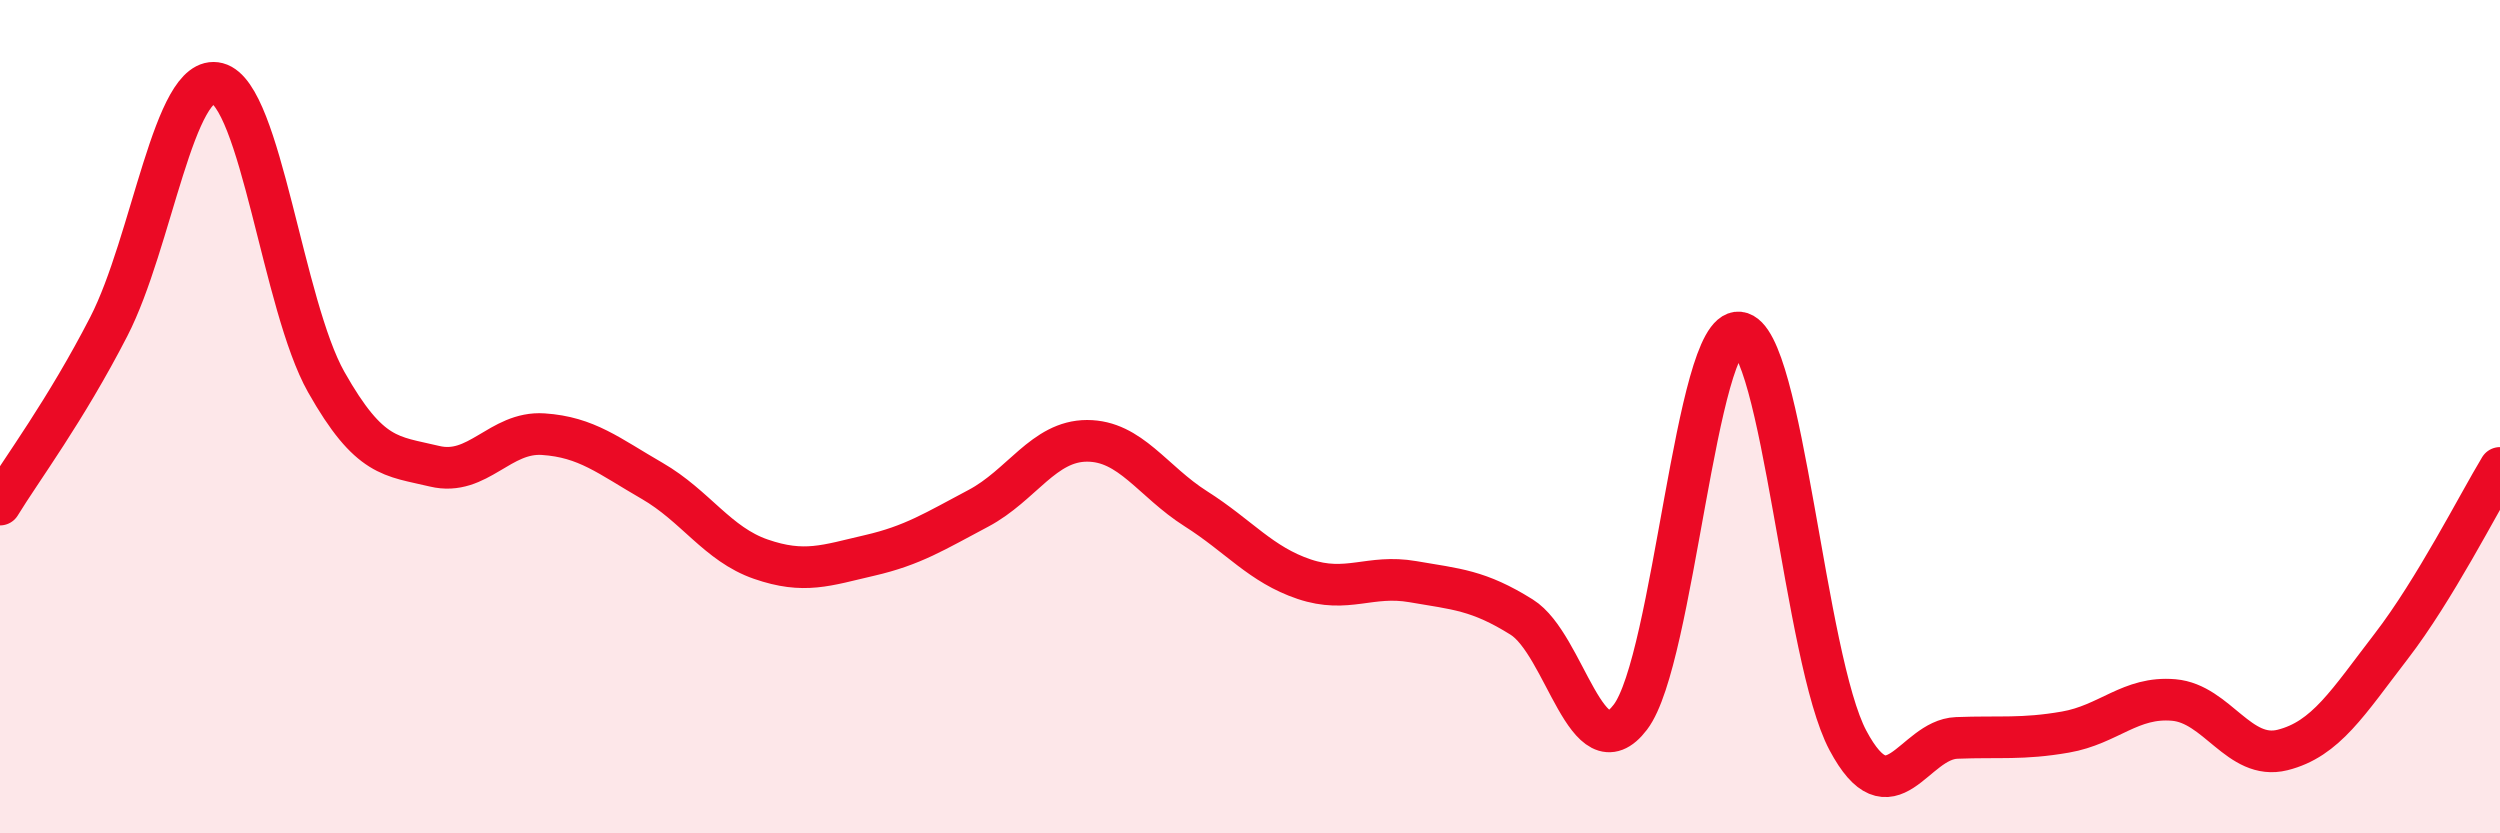
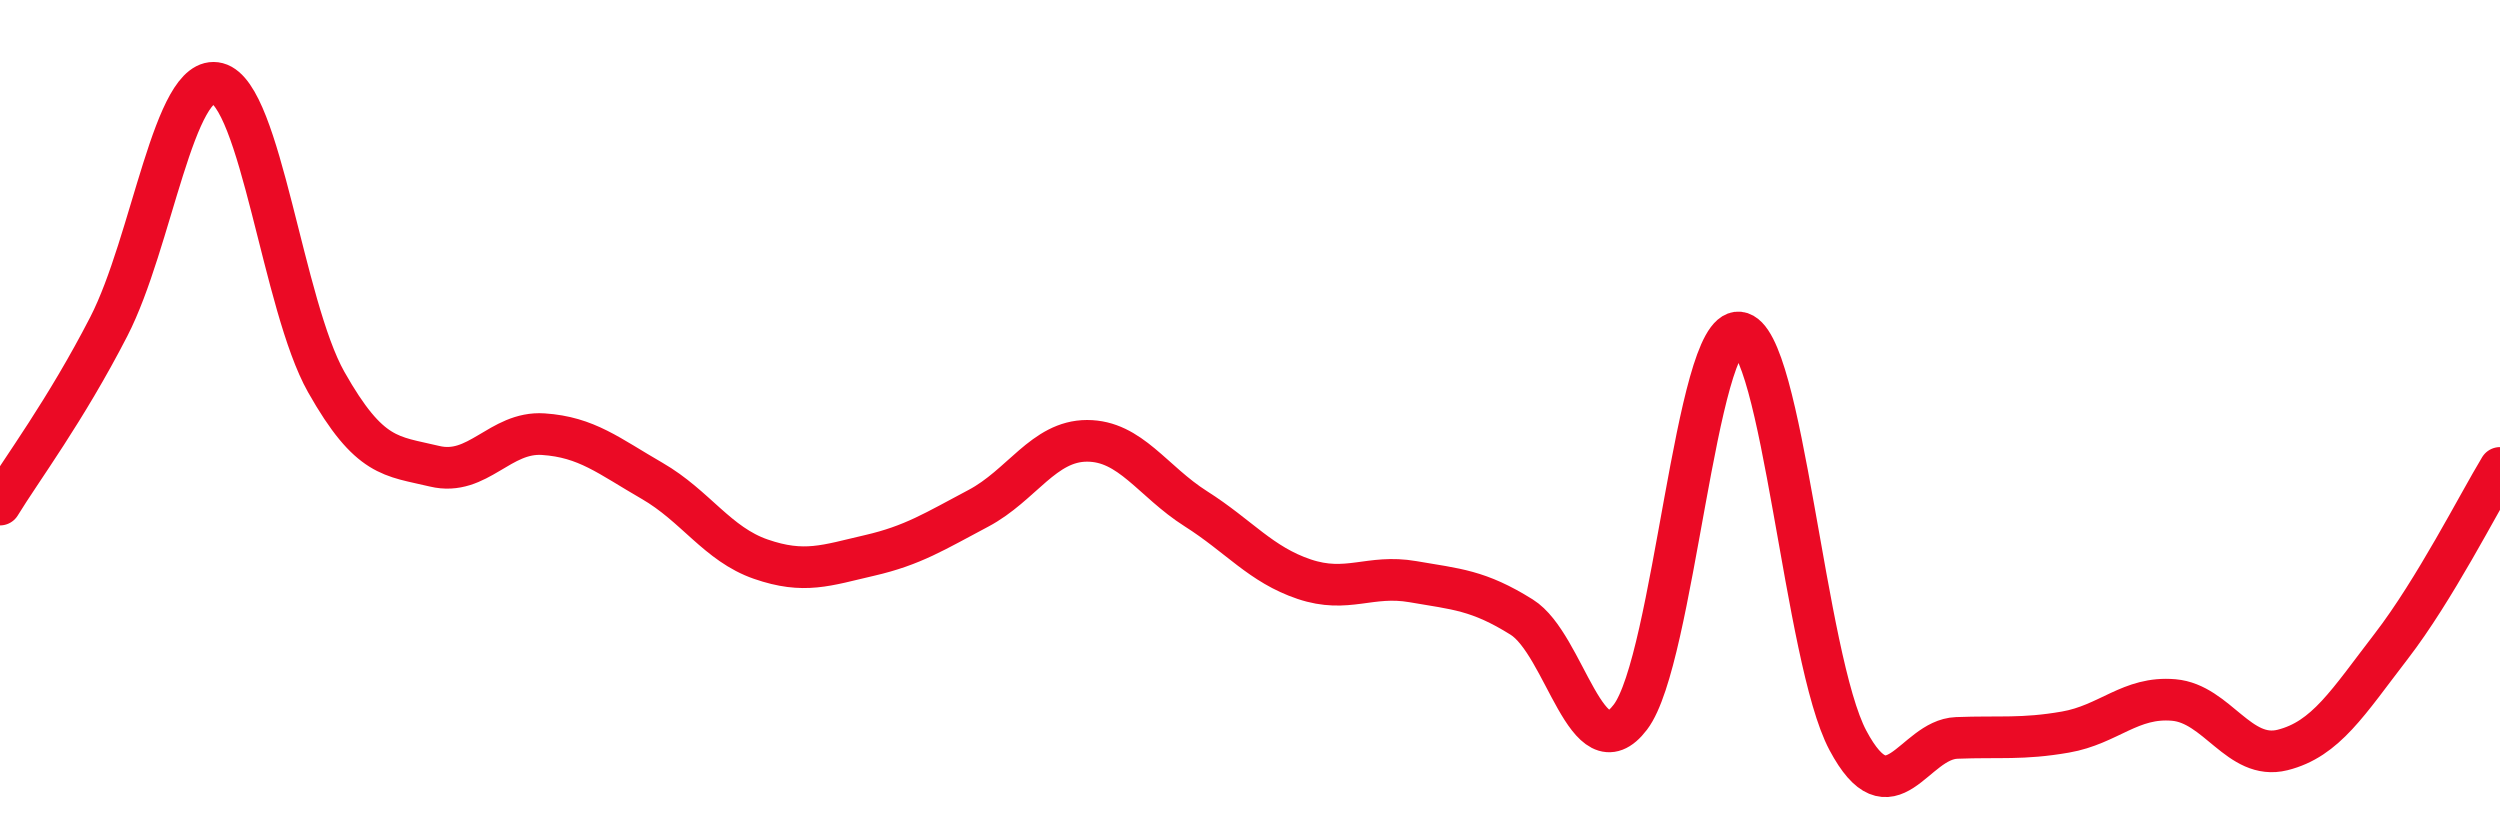
<svg xmlns="http://www.w3.org/2000/svg" width="60" height="20" viewBox="0 0 60 20">
-   <path d="M 0,12.11 C 0.52,11.26 1.57,9.86 2.61,7.84 C 3.65,5.82 4.18,1.73 5.22,2 C 6.26,2.27 6.79,7.33 7.83,9.17 C 8.87,11.01 9.39,10.94 10.43,11.19 C 11.47,11.44 12,10.35 13.04,10.42 C 14.08,10.49 14.61,10.94 15.65,11.54 C 16.69,12.14 17.22,13.06 18.26,13.42 C 19.3,13.78 19.83,13.57 20.87,13.33 C 21.91,13.09 22.44,12.75 23.48,12.2 C 24.52,11.65 25.05,10.58 26.09,10.58 C 27.13,10.58 27.66,11.55 28.7,12.21 C 29.74,12.87 30.26,13.55 31.3,13.9 C 32.34,14.25 32.87,13.78 33.91,13.96 C 34.95,14.14 35.48,14.16 36.52,14.81 C 37.56,15.46 38.09,18.58 39.13,17.21 C 40.17,15.84 40.7,7.87 41.74,7.98 C 42.78,8.09 43.31,15.82 44.35,17.77 C 45.39,19.72 45.92,17.75 46.96,17.71 C 48,17.67 48.53,17.75 49.57,17.57 C 50.61,17.39 51.13,16.71 52.17,16.8 C 53.21,16.89 53.74,18.26 54.78,18 C 55.82,17.74 56.35,16.86 57.39,15.51 C 58.43,14.16 59.48,12.09 60,11.23L60 20L0 20Z" fill="#EB0A25" opacity="0.1" stroke-linecap="round" stroke-linejoin="round" />
  <path d="M 0,12.11 C 0.52,11.26 1.57,9.86 2.61,7.84 C 3.65,5.82 4.18,1.73 5.22,2 C 6.26,2.27 6.79,7.33 7.83,9.17 C 8.87,11.01 9.39,10.94 10.43,11.19 C 11.47,11.44 12,10.35 13.04,10.42 C 14.08,10.49 14.61,10.94 15.65,11.54 C 16.69,12.14 17.22,13.06 18.26,13.42 C 19.3,13.78 19.83,13.57 20.87,13.33 C 21.91,13.09 22.44,12.75 23.48,12.2 C 24.52,11.65 25.05,10.58 26.09,10.58 C 27.13,10.58 27.66,11.55 28.7,12.21 C 29.74,12.87 30.26,13.55 31.3,13.9 C 32.34,14.25 32.87,13.78 33.91,13.96 C 34.95,14.14 35.48,14.16 36.52,14.81 C 37.56,15.46 38.09,18.58 39.13,17.21 C 40.17,15.84 40.7,7.87 41.74,7.98 C 42.78,8.09 43.31,15.82 44.35,17.77 C 45.39,19.72 45.92,17.75 46.96,17.71 C 48,17.67 48.53,17.75 49.57,17.57 C 50.61,17.39 51.13,16.71 52.17,16.8 C 53.21,16.89 53.74,18.26 54.78,18 C 55.82,17.74 56.35,16.86 57.39,15.51 C 58.43,14.16 59.48,12.09 60,11.23" stroke="#EB0A25" stroke-width="1" fill="none" stroke-linecap="round" stroke-linejoin="round" />
</svg>